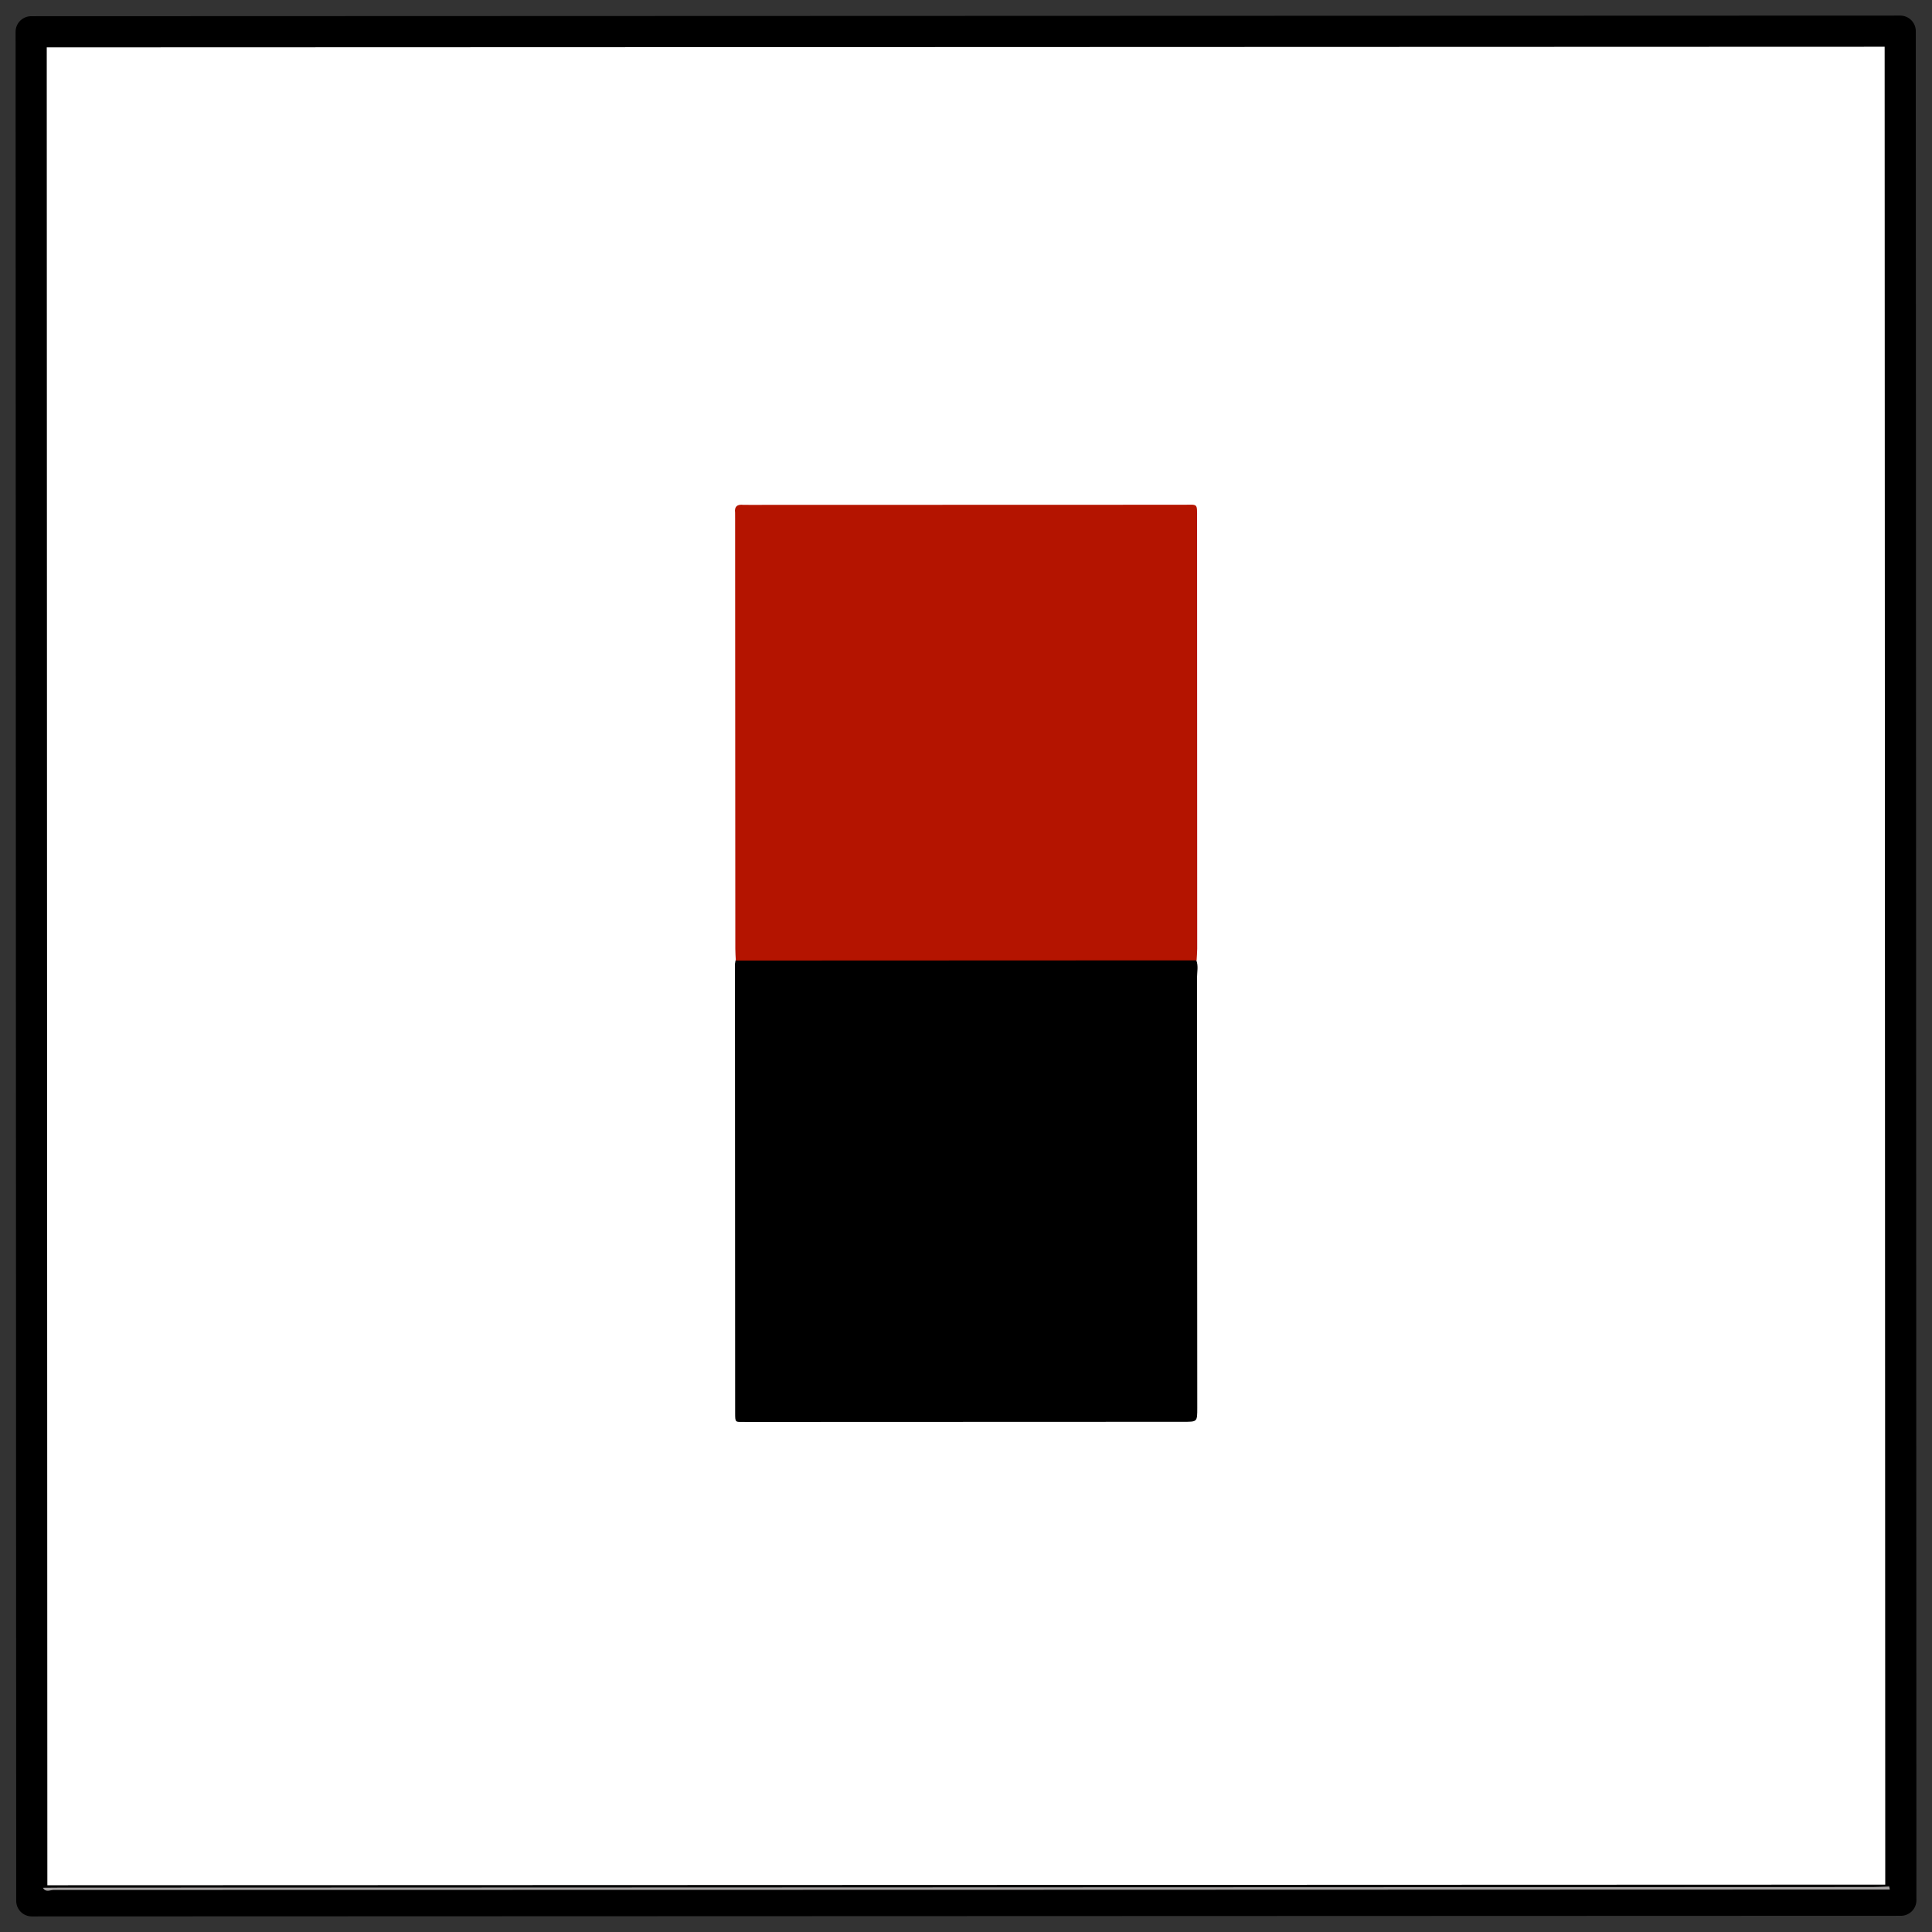
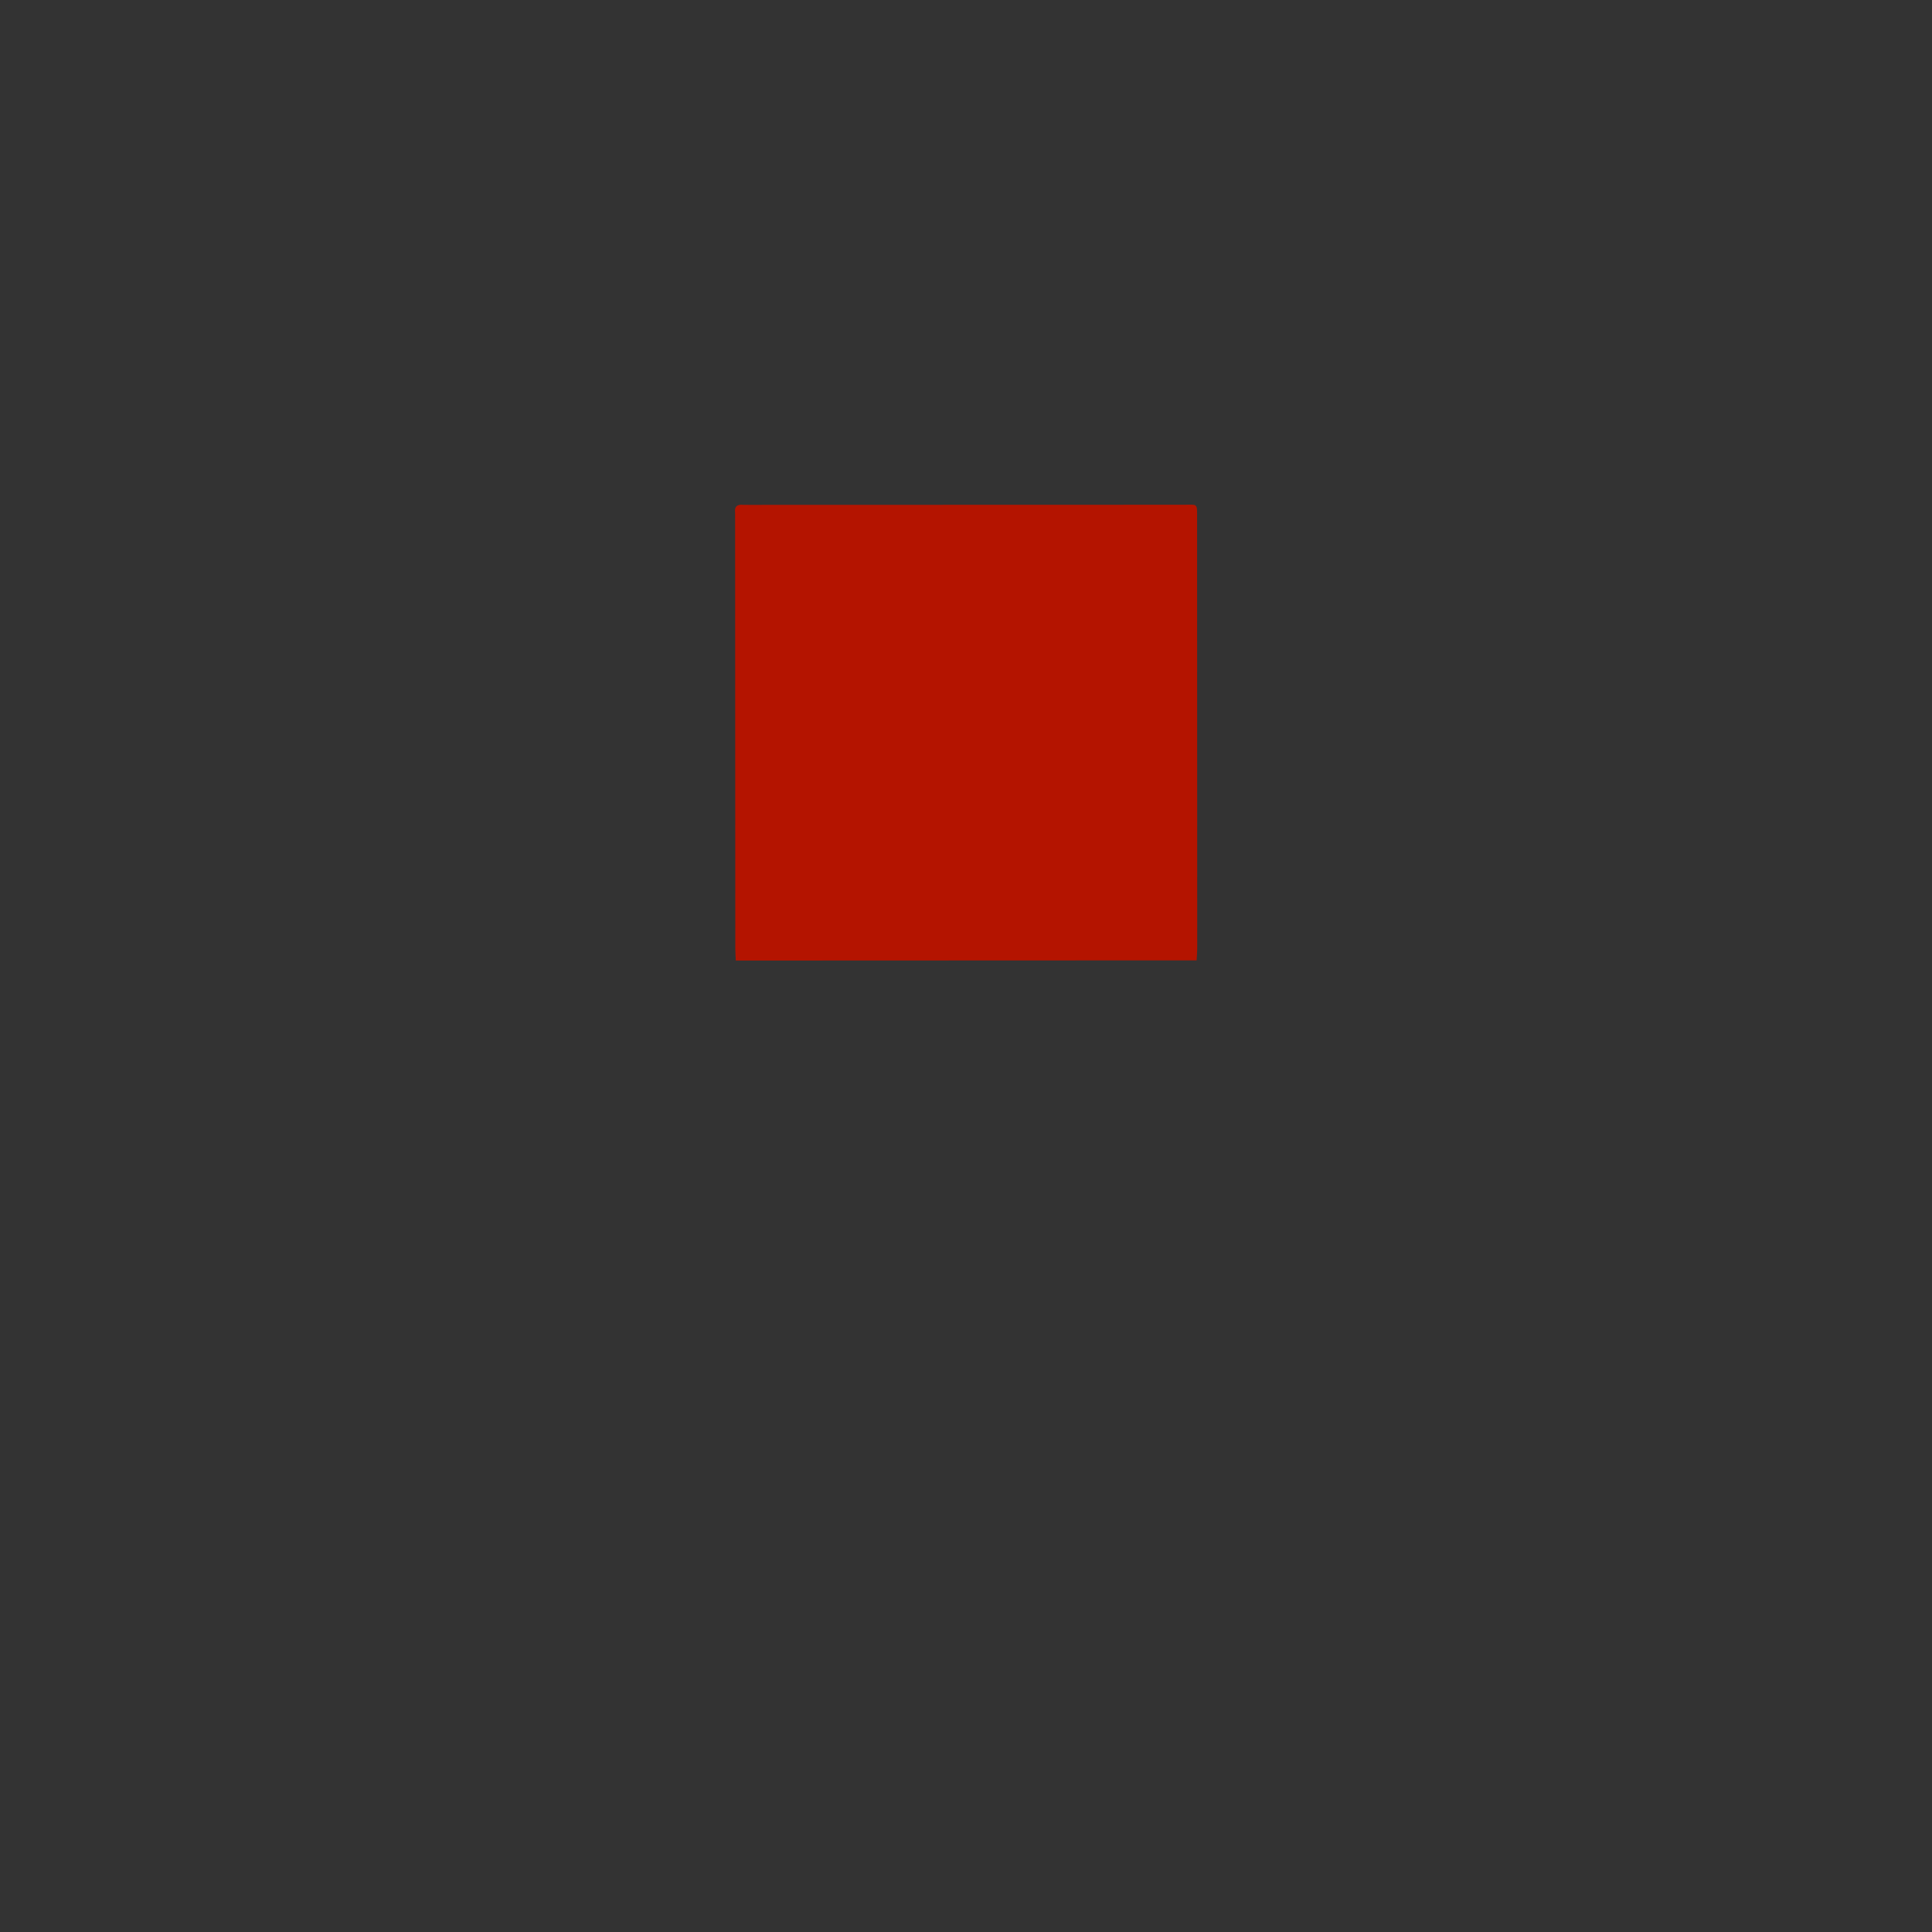
<svg xmlns="http://www.w3.org/2000/svg" width="62" height="62" viewBox="0 0 62 62" fill="none">
  <rect x="0" y="0" width="62" height="62" fill="#333333" stroke="none" />
-   <path d="M61 60.98L1.02 61L1 1.02L60.98 1L61 60.98Z" fill="white" stroke="black" stroke-miterlimit="2" stroke-linejoin="round" />
-   <path d="M1.378 60.581C1.543 60.579 1.707 60.577 1.871 60.577C21.28 60.571 40.688 60.564 60.097 60.557C60.274 60.557 60.45 60.546 60.627 60.54L60.646 60.637C41.005 60.643 21.362 60.65 1.72 60.651C1.609 60.651 1.462 60.739 1.378 60.581" fill="#A4A1A1" />
-   <path d="M38.392 30.817C38.462 31.002 38.415 31.192 38.414 31.379C38.419 35.98 38.42 40.581 38.422 45.181C38.422 45.627 38.422 45.627 37.989 45.627C33.337 45.628 28.685 45.629 24.034 45.632L23.881 45.631C23.591 45.633 23.593 45.656 23.592 45.345C23.591 40.542 23.588 35.738 23.586 30.934L23.604 30.823C23.747 30.685 23.931 30.705 24.105 30.705C28.699 30.7 33.294 30.698 37.888 30.699C38.063 30.7 38.244 30.693 38.392 30.817" fill="black" />
  <path d="M38.401 30.819L23.613 30.825C23.607 30.699 23.597 30.573 23.597 30.448C23.594 25.845 23.593 21.243 23.591 16.642L23.59 16.452C23.564 16.247 23.663 16.181 23.853 16.201L24.043 16.202C28.682 16.201 33.322 16.198 37.962 16.198C38.445 16.199 38.416 16.13 38.416 16.636C38.417 21.238 38.42 25.84 38.42 30.442C38.42 30.568 38.407 30.694 38.401 30.819" fill="#B41400" />
</svg>